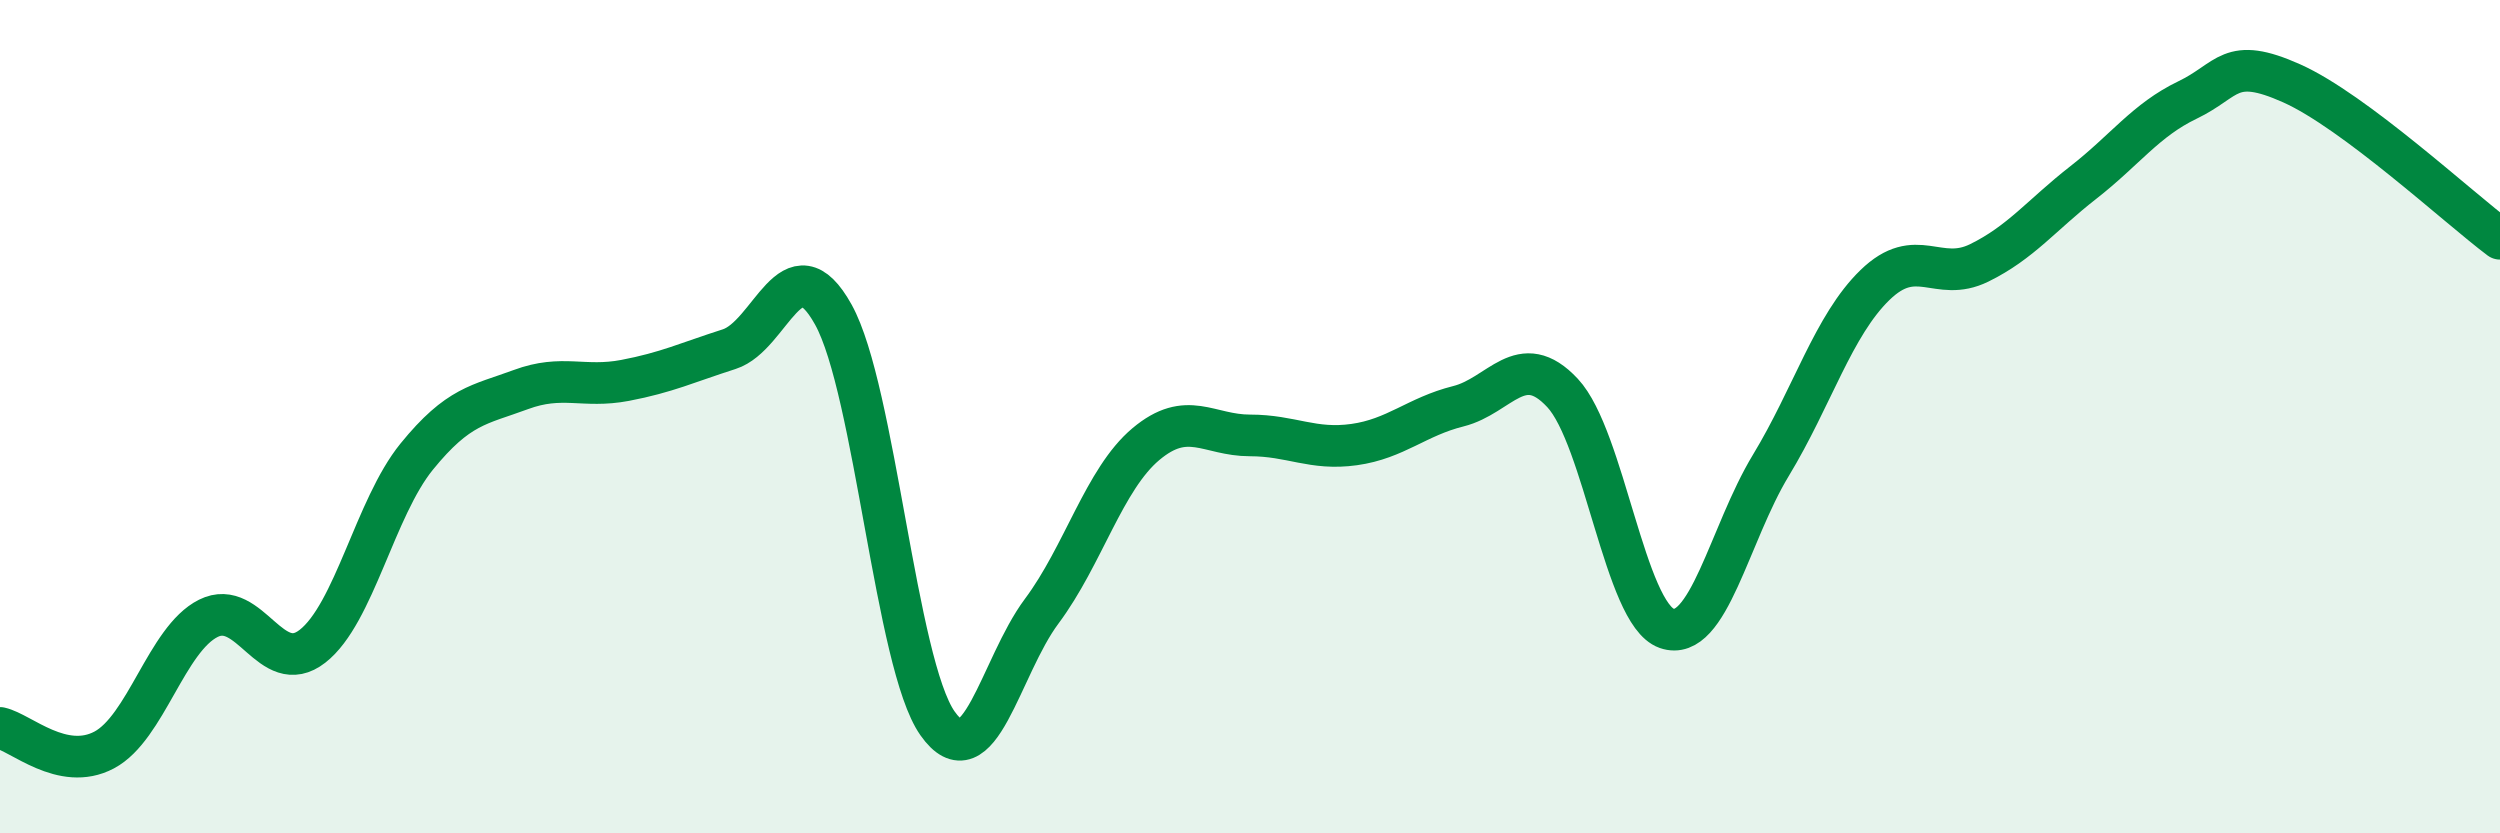
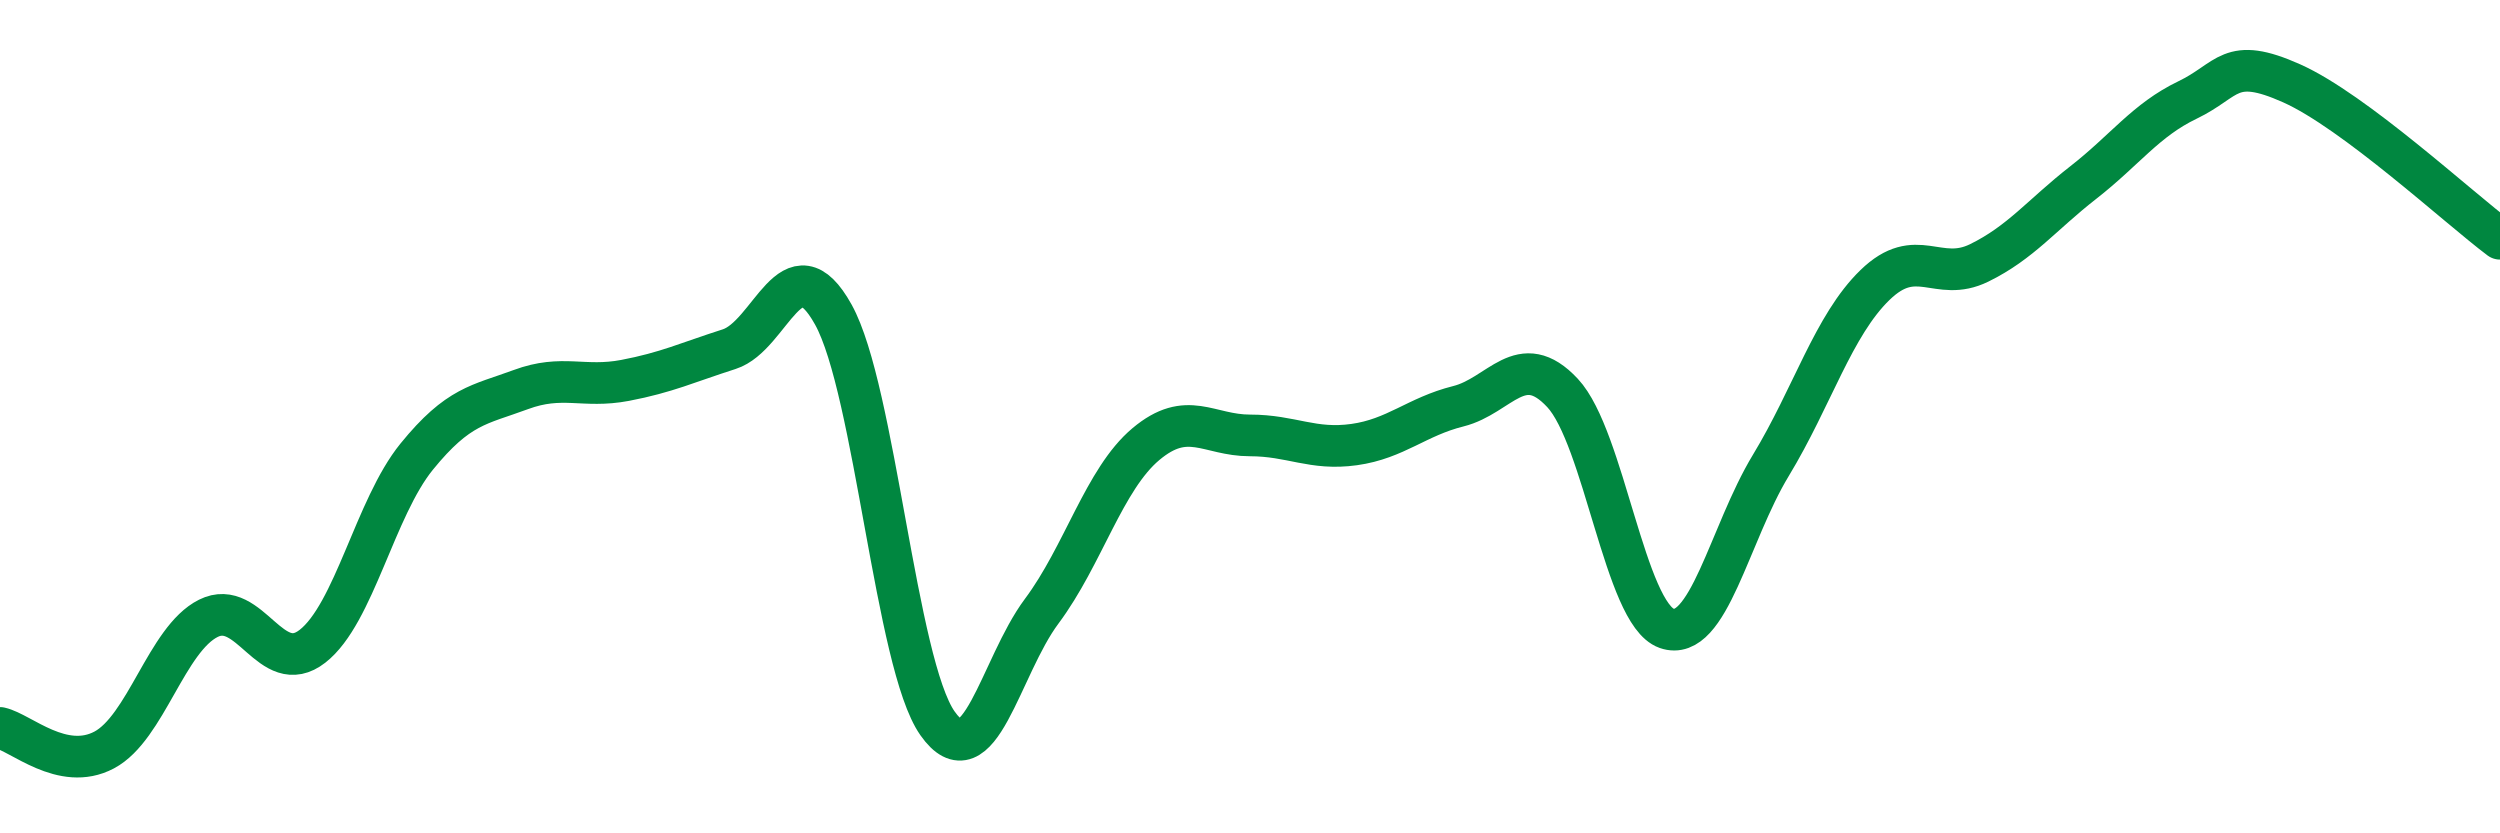
<svg xmlns="http://www.w3.org/2000/svg" width="60" height="20" viewBox="0 0 60 20">
-   <path d="M 0,17.47 C 0.5,17.58 1.5,18.53 2.5,18 C 3.5,17.47 4,15.34 5,14.84 C 6,14.34 6.5,16.29 7.5,15.51 C 8.5,14.73 9,12.19 10,10.96 C 11,9.73 11.5,9.72 12.5,9.35 C 13.5,8.98 14,9.32 15,9.13 C 16,8.94 16.5,8.7 17.5,8.38 C 18.5,8.06 19,5.75 20,7.55 C 21,9.35 21.5,15.94 22.5,17.36 C 23.5,18.78 24,16.01 25,14.67 C 26,13.33 26.5,11.5 27.5,10.66 C 28.5,9.82 29,10.45 30,10.45 C 31,10.45 31.5,10.81 32.5,10.67 C 33.5,10.53 34,10 35,9.75 C 36,9.5 36.5,8.36 37.5,9.43 C 38.5,10.5 39,14.73 40,15.08 C 41,15.43 41.5,12.82 42.5,11.17 C 43.5,9.52 44,7.81 45,6.84 C 46,5.87 46.5,6.8 47.5,6.31 C 48.5,5.82 49,5.16 50,4.38 C 51,3.6 51.5,2.88 52.5,2.4 C 53.5,1.92 53.5,1.33 55,2 C 56.5,2.67 59,4.98 60,5.73L60 20L0 20Z" fill="#008740" opacity="0.1" stroke-linecap="round" stroke-linejoin="round" />
  <path d="M 0,17.47 C 0.5,17.58 1.5,18.53 2.5,18 C 3.5,17.47 4,15.34 5,14.84 C 6,14.34 6.5,16.29 7.5,15.51 C 8.5,14.73 9,12.19 10,10.96 C 11,9.73 11.5,9.72 12.5,9.35 C 13.5,8.98 14,9.32 15,9.13 C 16,8.94 16.5,8.7 17.5,8.38 C 18.5,8.06 19,5.75 20,7.55 C 21,9.35 21.5,15.94 22.5,17.36 C 23.5,18.78 24,16.01 25,14.67 C 26,13.33 26.5,11.5 27.5,10.66 C 28.5,9.82 29,10.45 30,10.45 C 31,10.45 31.5,10.81 32.5,10.67 C 33.5,10.53 34,10 35,9.75 C 36,9.5 36.5,8.36 37.5,9.43 C 38.5,10.5 39,14.73 40,15.08 C 41,15.43 41.5,12.82 42.5,11.17 C 43.5,9.52 44,7.81 45,6.84 C 46,5.87 46.5,6.8 47.5,6.31 C 48.5,5.82 49,5.16 50,4.38 C 51,3.6 51.5,2.88 52.5,2.4 C 53.5,1.92 53.5,1.33 55,2 C 56.5,2.67 59,4.98 60,5.73" stroke="#008740" stroke-width="1" fill="none" stroke-linecap="round" stroke-linejoin="round" />
</svg>